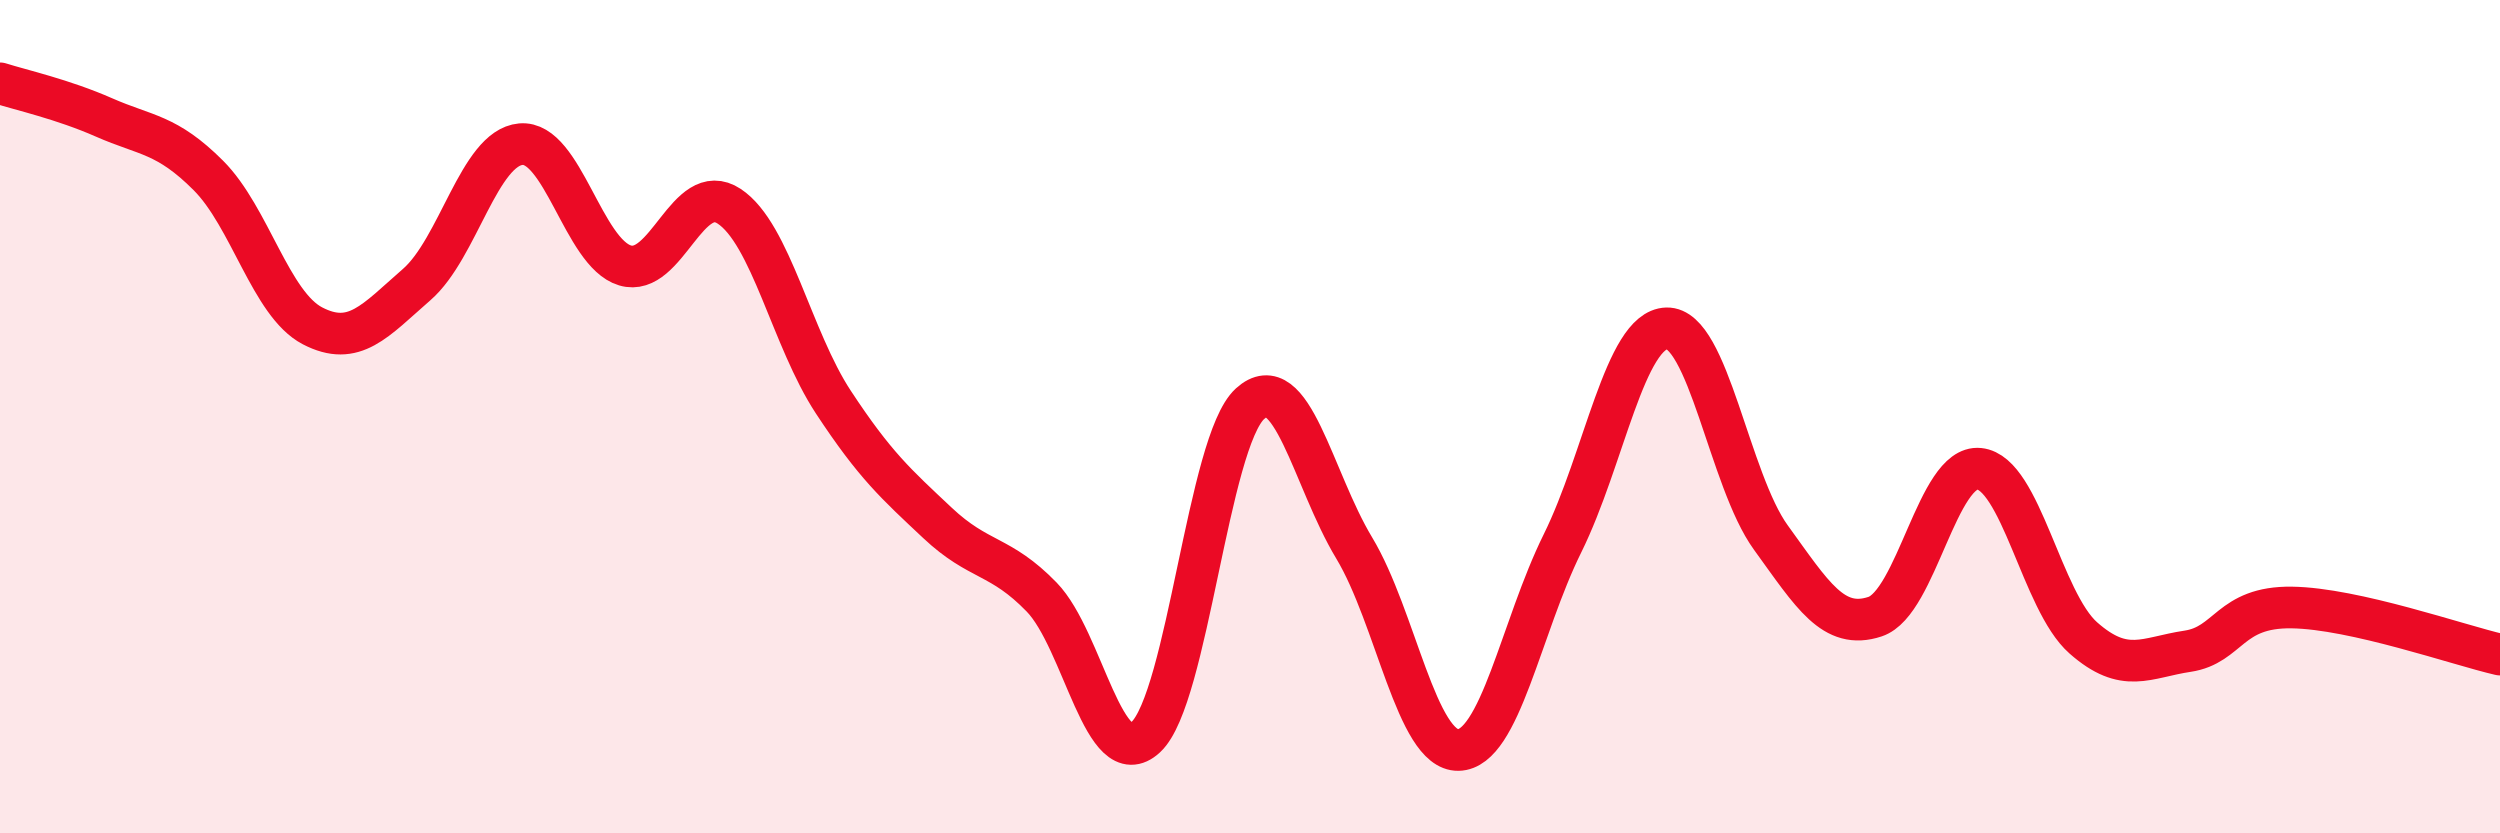
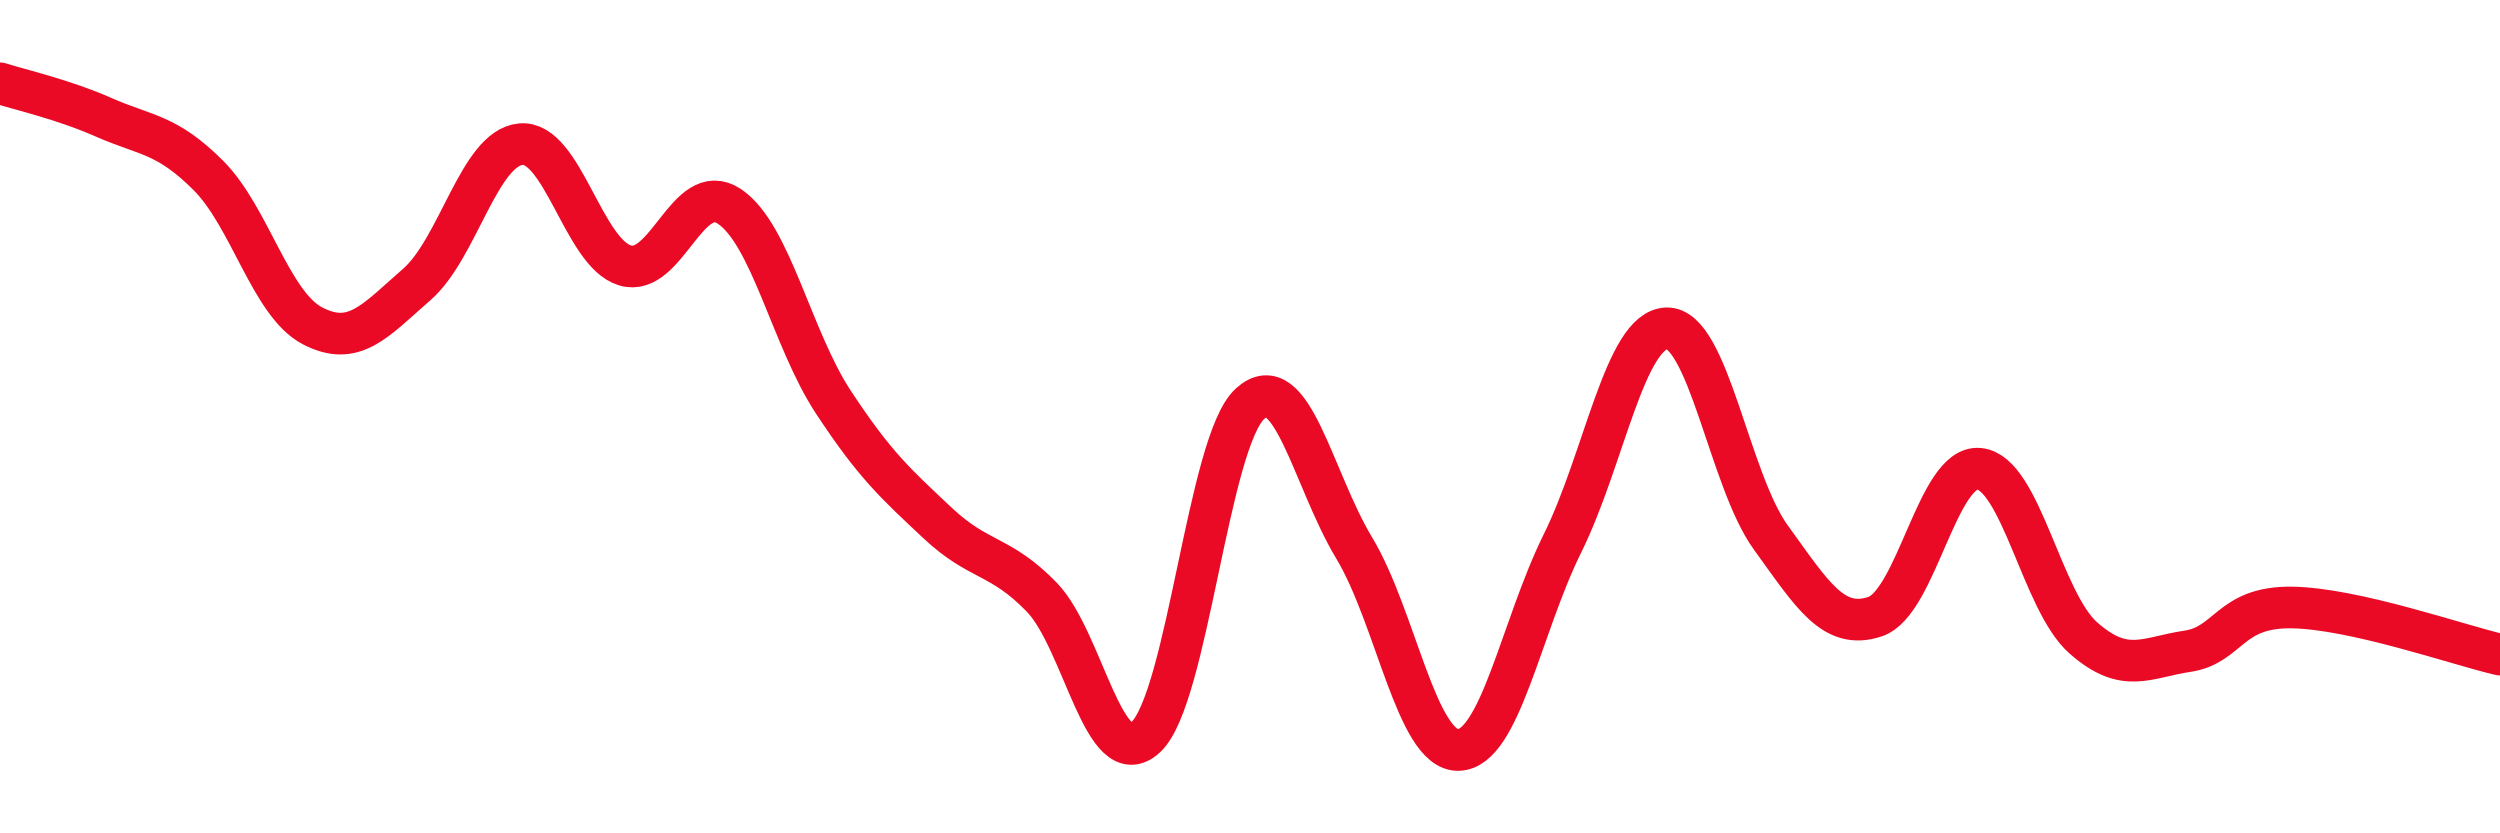
<svg xmlns="http://www.w3.org/2000/svg" width="60" height="20" viewBox="0 0 60 20">
-   <path d="M 0,2 C 0.5,2.16 1.5,2.38 2.5,2.82 C 3.5,3.26 4,3.21 5,4.21 C 6,5.21 6.5,7.3 7.5,7.82 C 8.5,8.34 9,7.7 10,6.83 C 11,5.96 11.5,3.55 12.5,3.46 C 13.5,3.37 14,6.07 15,6.37 C 16,6.67 16.5,4.29 17.5,4.95 C 18.5,5.61 19,8.13 20,9.65 C 21,11.17 21.5,11.61 22.5,12.55 C 23.5,13.49 24,13.3 25,14.33 C 26,15.36 26.5,18.62 27.5,17.69 C 28.5,16.76 29,10.6 30,9.69 C 31,8.78 31.5,11.49 32.5,13.15 C 33.5,14.81 34,18.02 35,18 C 36,17.98 36.5,15.06 37.5,13.04 C 38.5,11.02 39,7.91 40,7.88 C 41,7.85 41.5,11.52 42.5,12.9 C 43.5,14.28 44,15.13 45,14.8 C 46,14.47 46.5,11.15 47.5,11.25 C 48.5,11.35 49,14.43 50,15.31 C 51,16.19 51.5,15.78 52.5,15.63 C 53.5,15.48 53.5,14.56 55,14.58 C 56.5,14.6 59,15.48 60,15.71L60 20L0 20Z" fill="#EB0A25" opacity="0.1" stroke-linecap="round" stroke-linejoin="round" />
  <path d="M 0,2 C 0.5,2.16 1.5,2.38 2.5,2.82 C 3.5,3.26 4,3.21 5,4.21 C 6,5.21 6.5,7.3 7.5,7.82 C 8.5,8.34 9,7.7 10,6.83 C 11,5.96 11.5,3.55 12.5,3.46 C 13.5,3.37 14,6.07 15,6.37 C 16,6.67 16.5,4.29 17.5,4.95 C 18.5,5.61 19,8.13 20,9.65 C 21,11.17 21.5,11.61 22.5,12.55 C 23.5,13.49 24,13.3 25,14.33 C 26,15.36 26.5,18.62 27.5,17.69 C 28.5,16.76 29,10.6 30,9.69 C 31,8.78 31.5,11.49 32.5,13.15 C 33.5,14.81 34,18.02 35,18 C 36,17.98 36.5,15.06 37.5,13.04 C 38.5,11.02 39,7.91 40,7.88 C 41,7.85 41.5,11.52 42.5,12.9 C 43.5,14.28 44,15.13 45,14.8 C 46,14.47 46.5,11.15 47.5,11.25 C 48.5,11.35 49,14.43 50,15.31 C 51,16.19 51.5,15.78 52.5,15.63 C 53.5,15.48 53.5,14.56 55,14.58 C 56.5,14.6 59,15.48 60,15.71" stroke="#EB0A25" stroke-width="1" fill="none" stroke-linecap="round" stroke-linejoin="round" />
</svg>